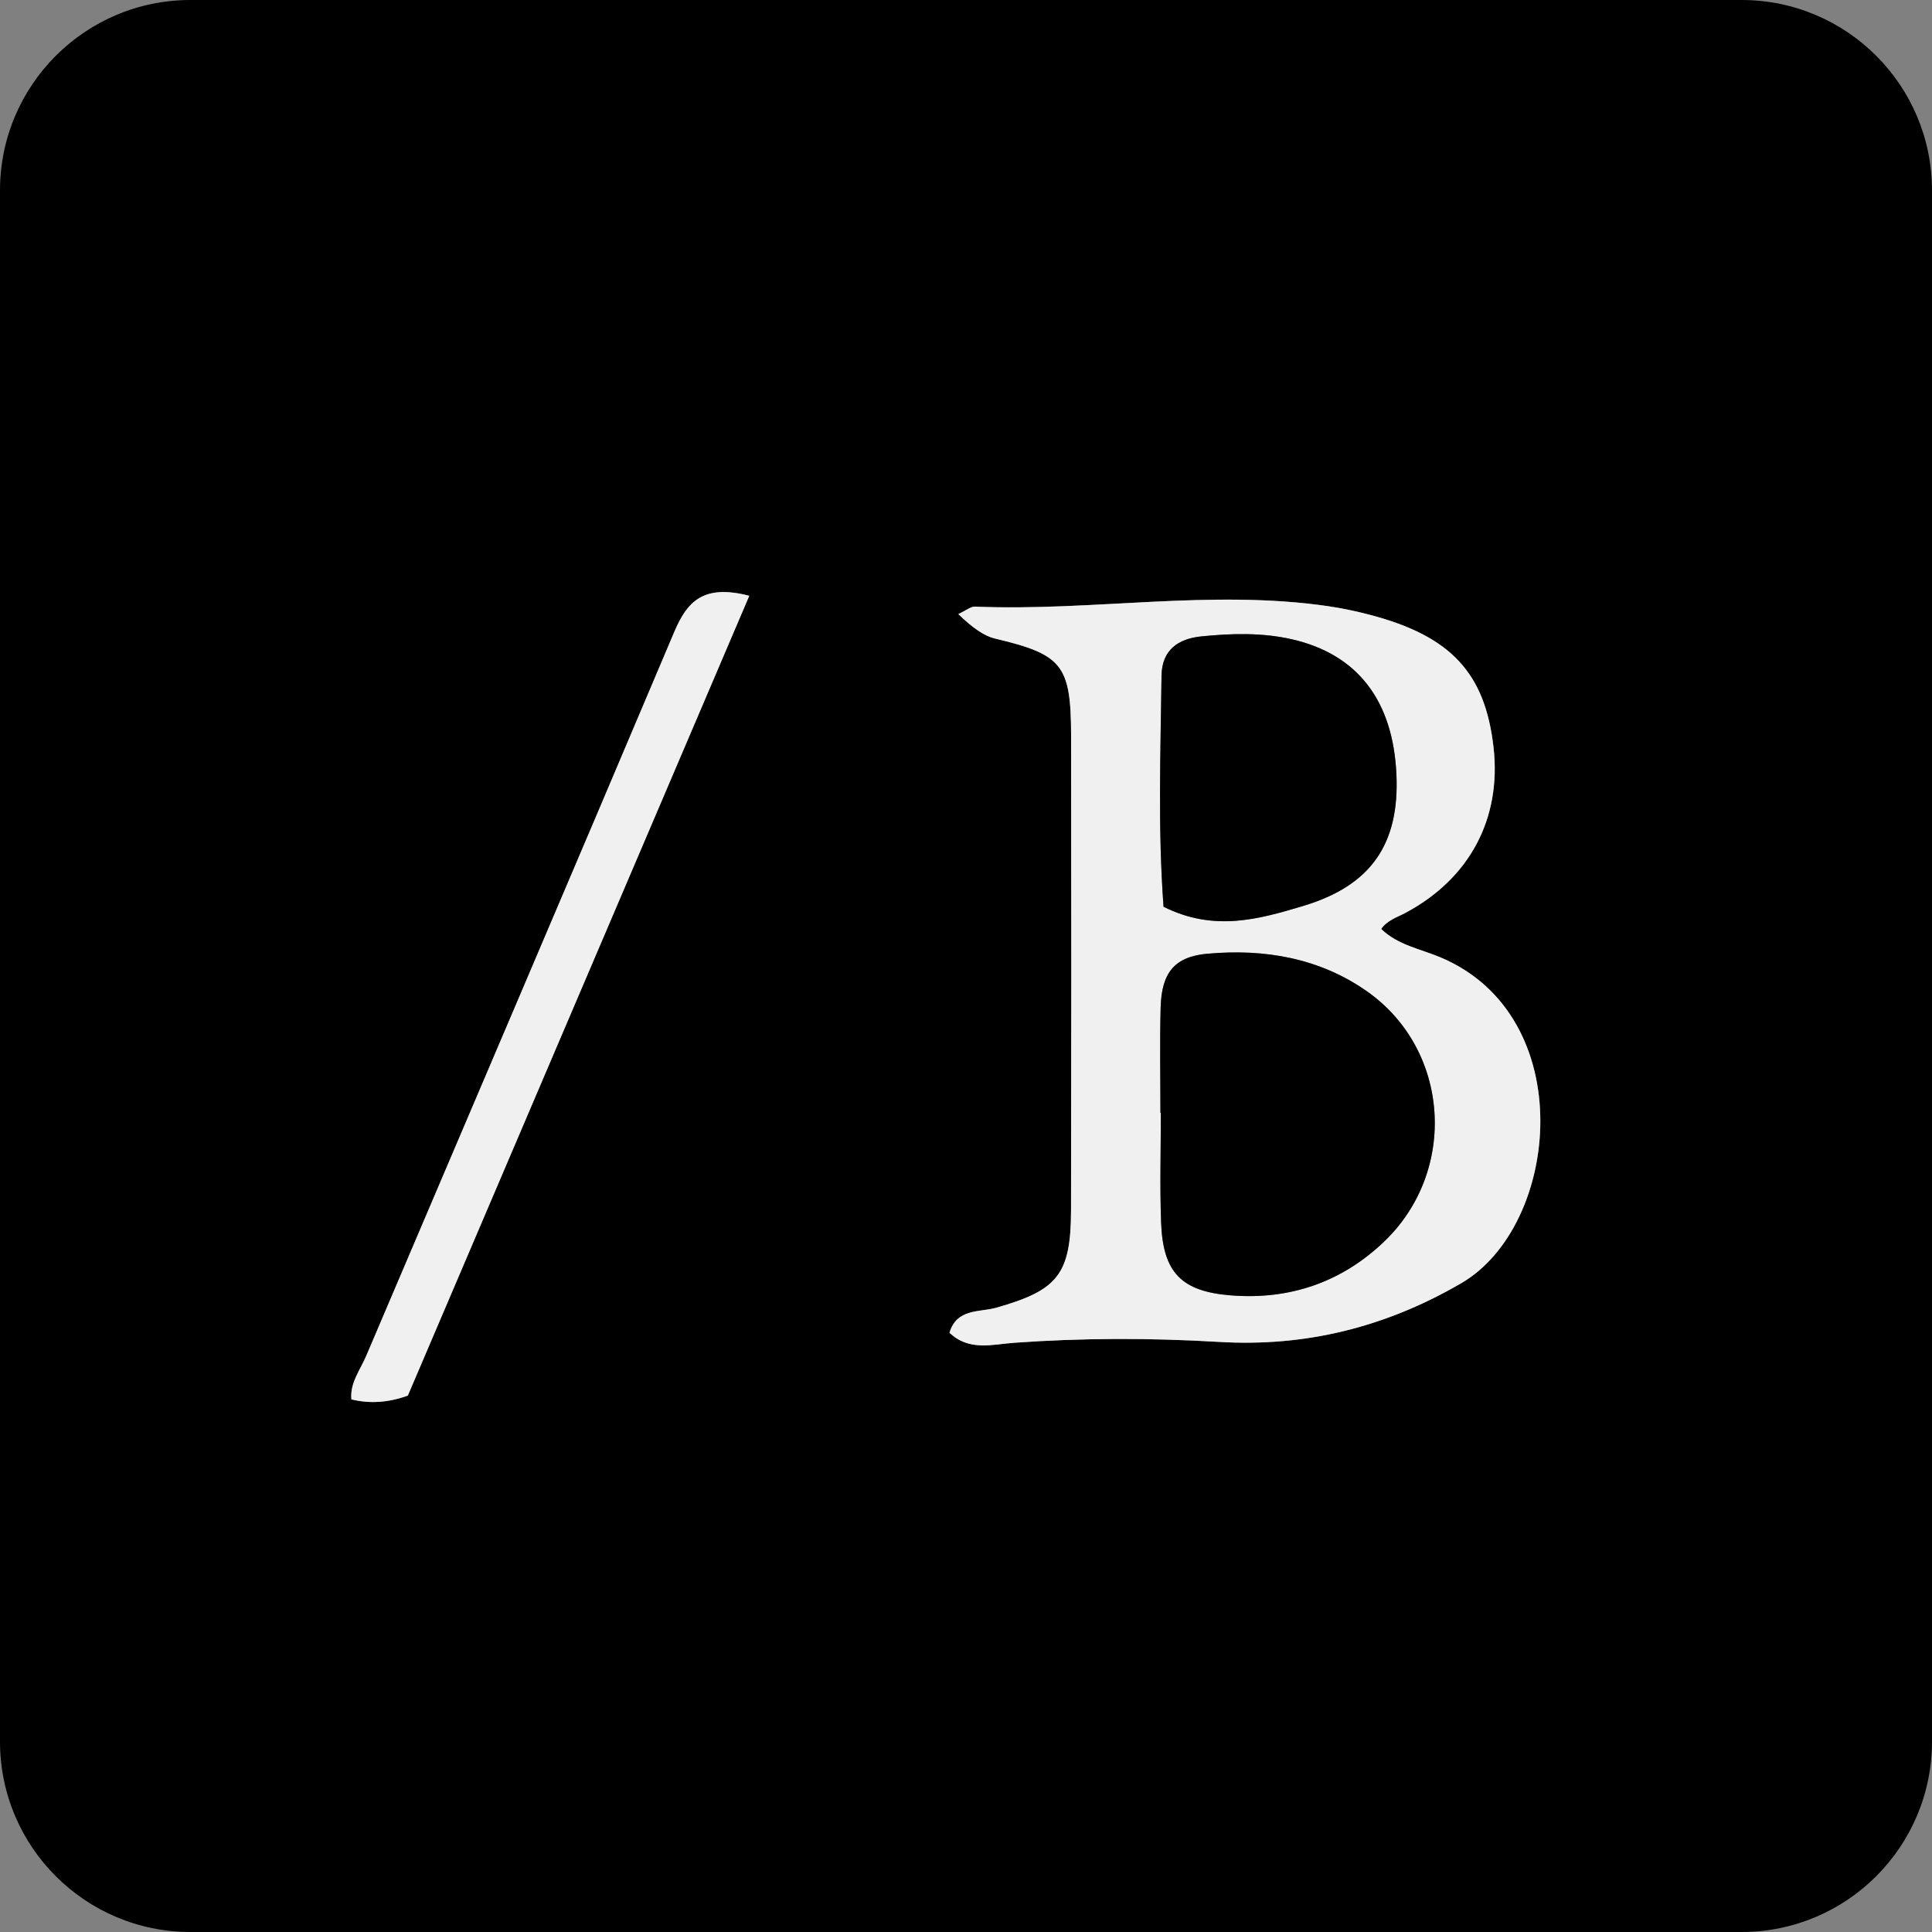
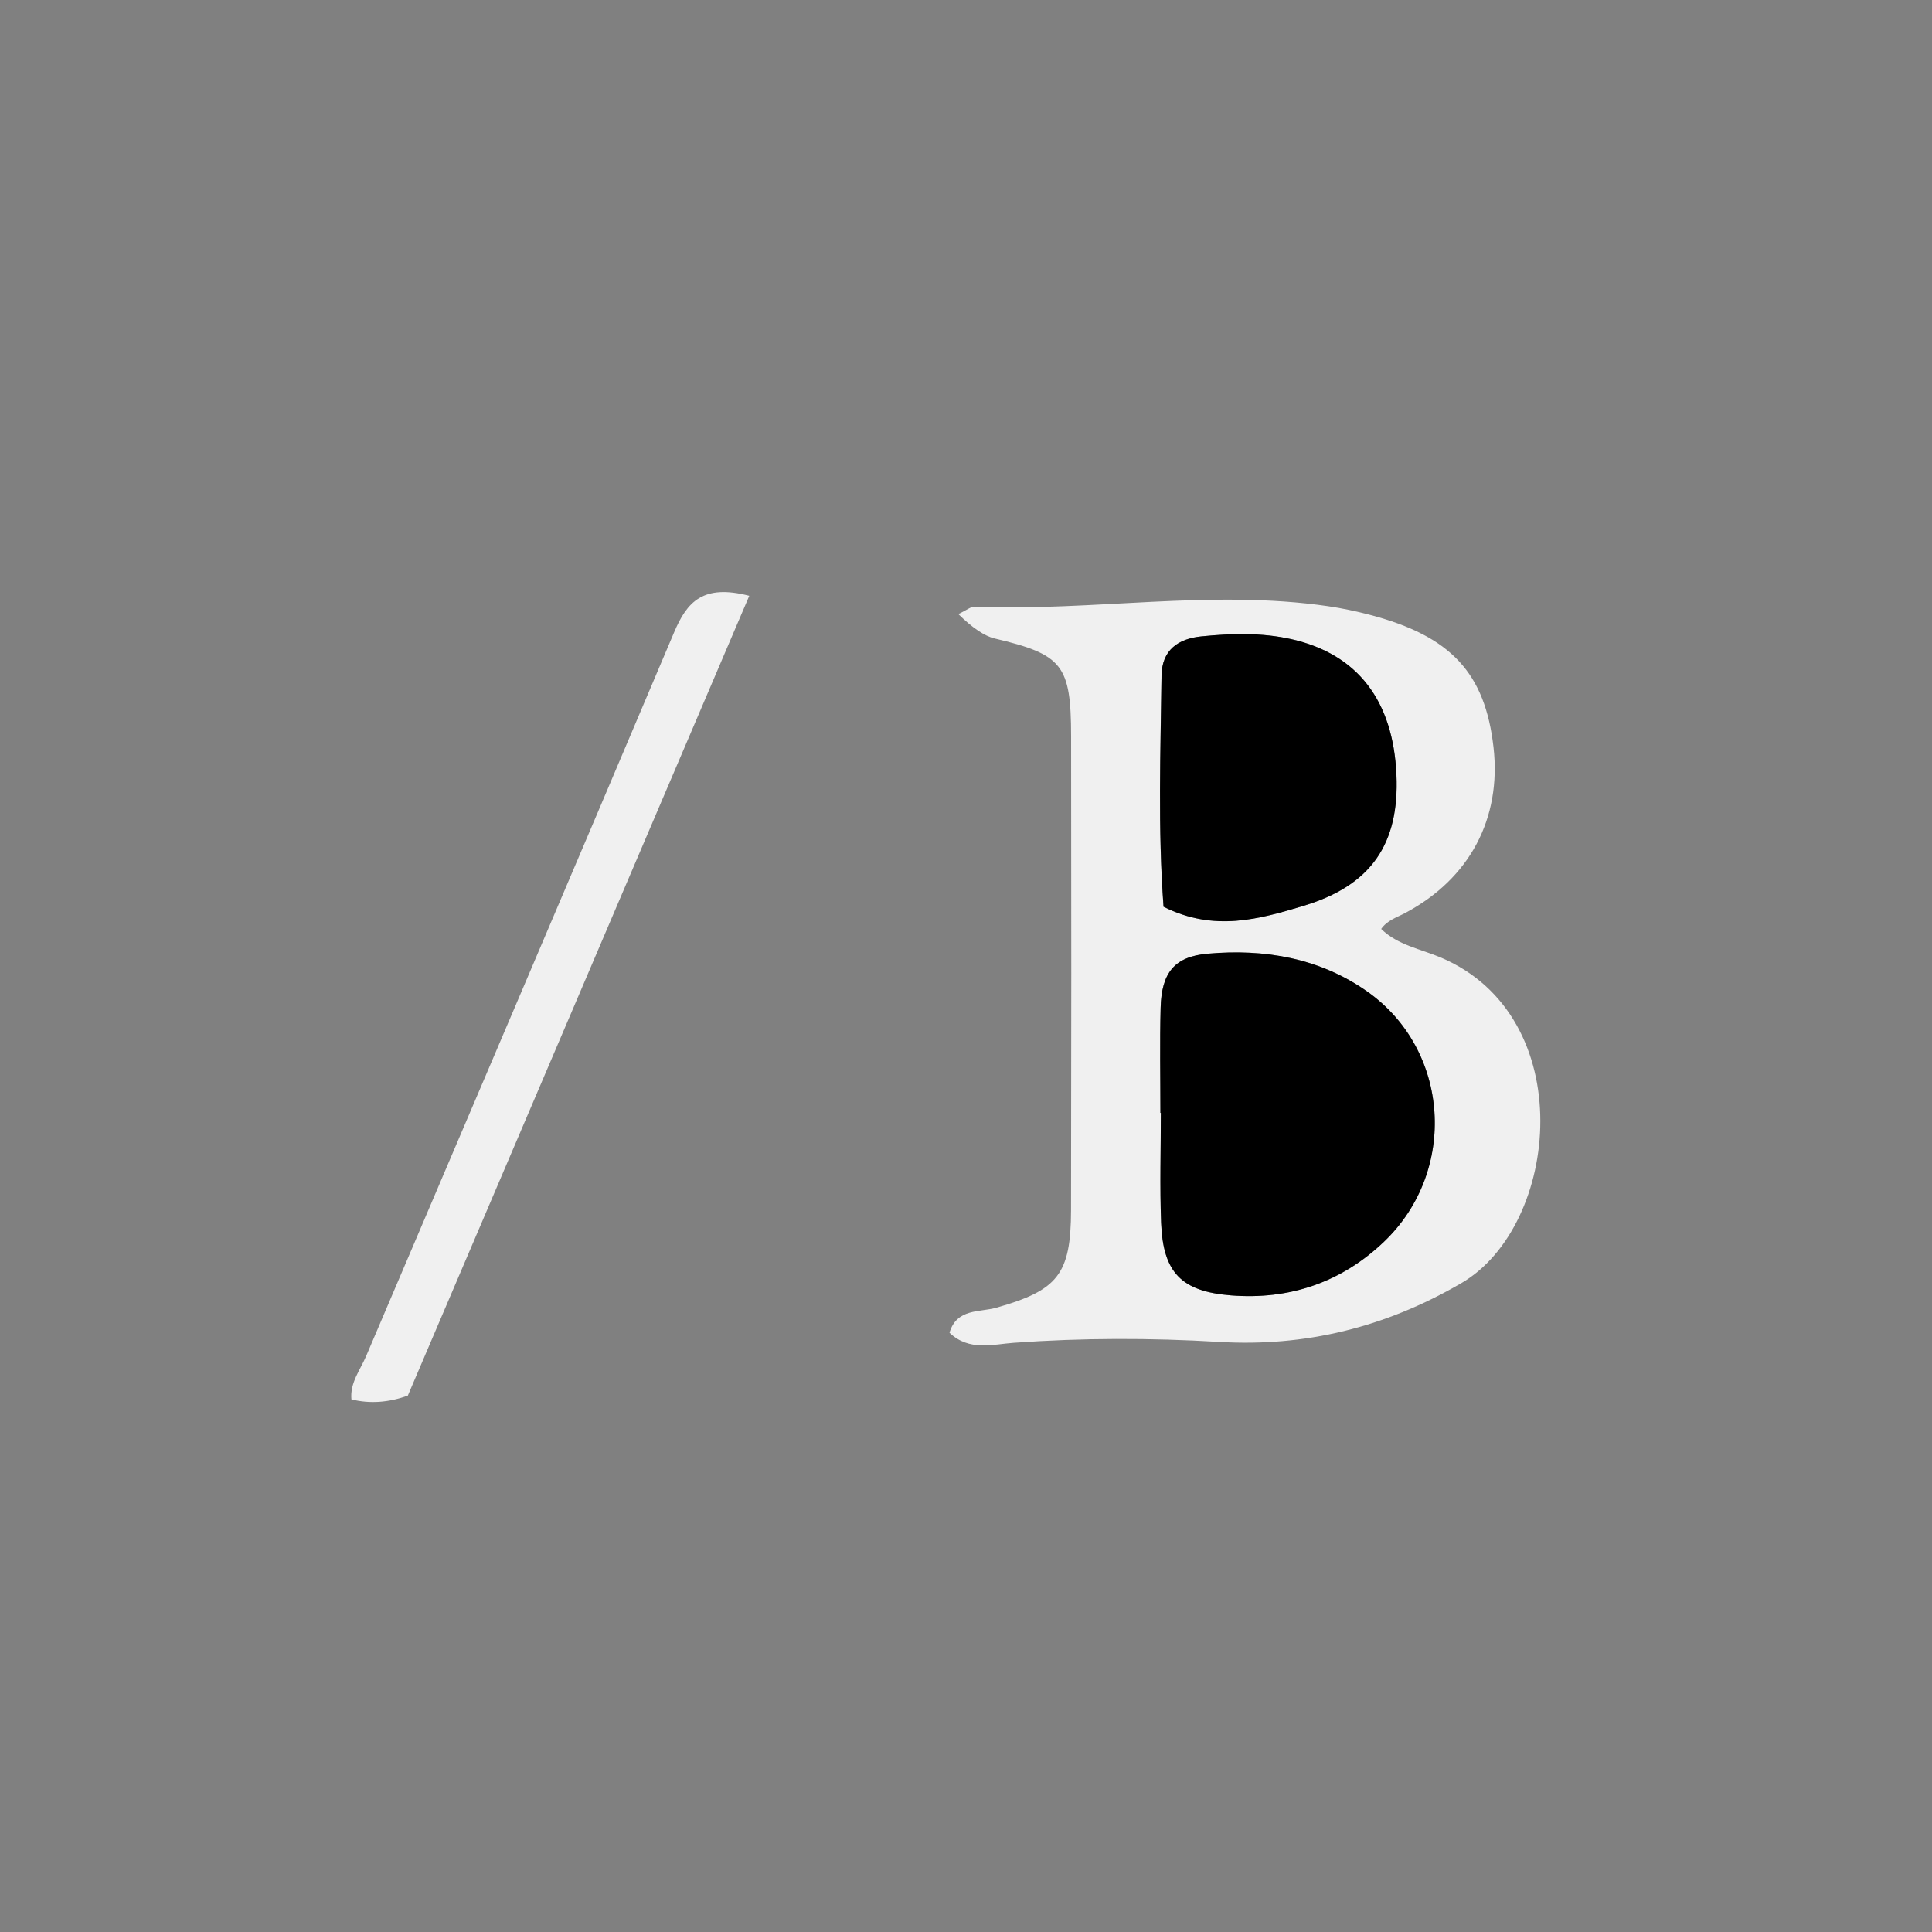
<svg xmlns="http://www.w3.org/2000/svg" id="a" width="55" height="55" viewBox="0 0 55 55">
  <rect x="0" y="0" width="55" height="55" fill="#808080" stroke="none" />
-   <path d="M49.578,0H5.422C2.428,0,0,2.428,0,5.422v44.156c0,2.995,2.428,5.422,5.422,5.422h44.156c2.995,0,5.422-2.428,5.422-5.422V5.422c0-2.995-2.428-5.422-5.422-5.422ZM37.814,17.257c.402.059.803.144,1.196.248,2.295.605,3.267,1.654,3.508,3.767.231,2.027-.678,3.742-2.514,4.718-.239.127-.505.203-.684.454.472.461,1.123.571,1.694.812,3.971,1.68,3.397,7.638.586,9.273-2.174,1.265-4.451,1.816-6.89,1.672-1.956-.116-3.897-.116-5.848.025-.6.043-1.271.249-1.831-.286.205-.699.859-.579,1.33-.712,1.748-.497,2.126-.943,2.13-2.78.009-4.496.009-8.992.002-13.488-.003-2.036-.242-2.327-2.176-2.785q-.429-.102-1.035-.695c.236-.109.358-.217.475-.212,3.353.14,6.706-.5,10.058-.012ZM10.425,38.601c2.924-6.868,5.86-13.731,8.768-20.606.363-.858.816-1.376,2.137-1.034-3.288,7.702-6.513,15.257-9.72,22.769q-.827.3-1.607.108c-.044-.469.251-.836.421-1.236Z" fill="#000" stroke-width="0" />
  <path d="M27.756,17.269c-.117-.005-.239.103-.475.212q.606.594,1.035.695c1.934.458,2.173.749,2.176,2.785.007,4.496.007,8.992-.002,13.488-.004,1.837-.381,2.283-2.13,2.78-.47.134-1.125.013-1.33.712.56.534,1.231.329,1.831.286,1.951-.141,3.891-.141,5.848-.025,2.439.144,4.716-.407,6.89-1.672,2.812-1.636,3.385-7.593-.586-9.273-.57-.241-1.222-.35-1.694-.812.179-.251.445-.327.684-.454,1.836-.976,2.744-2.691,2.514-4.718-.24-2.113-1.212-3.162-3.508-3.767-.393-.104-.794-.189-1.196-.248-3.352-.489-6.705.151-10.058.012ZM39.399,35.35c-1.21,1.155-2.687,1.659-4.354,1.527-1.416-.112-1.936-.651-1.99-2.066-.04-1.042-.008-2.086-.008-3.13h-.012c0-.998-.02-1.997.006-2.994.026-.993.389-1.454,1.339-1.538,1.618-.144,3.183.122,4.536,1.072,2.364,1.661,2.592,5.116.483,7.128ZM33.066,19.234c.009-.735.481-1.051,1.131-1.117.859-.087,1.727-.112,2.576.081,1.876.427,2.887,1.749,2.98,3.858.087,1.967-.721,3.156-2.652,3.733-1.25.373-2.533.748-3.979.023-.163-2.235-.084-4.407-.057-6.579Z" fill="#f0f0f0" stroke-width="0" />
  <path d="M11.61,39.73c3.207-7.512,6.432-15.067,9.72-22.769-1.322-.342-1.774.177-2.137,1.034-2.907,6.875-5.844,13.738-8.768,20.606-.17.4-.466.767-.421,1.236q.779.193,1.607-.108Z" fill="#f0f0f0" stroke-width="0" />
-   <path d="M34.38,27.149c-.95.085-1.313.545-1.339,1.538-.026.997-.006,1.996-.006,2.994h.012c0,1.043-.032,2.088.008,3.13.054,1.415.574,1.954,1.99,2.066,1.667.132,3.144-.372,4.354-1.527,2.109-2.013,1.881-5.467-.483-7.128-1.353-.951-2.918-1.216-4.536-1.072Z" fill="#000" stroke-width="0" />
+   <path d="M34.38,27.149c-.95.085-1.313.545-1.339,1.538-.026.997-.006,1.996-.006,2.994h.012c0,1.043-.032,2.088.008,3.13.054,1.415.574,1.954,1.99,2.066,1.667.132,3.144-.372,4.354-1.527,2.109-2.013,1.881-5.467-.483-7.128-1.353-.951-2.918-1.216-4.536-1.072" fill="#000" stroke-width="0" />
  <path d="M37.102,25.789c1.931-.577,2.739-1.766,2.652-3.733-.093-2.109-1.104-3.431-2.98-3.858-.85-.193-1.717-.168-2.576-.081-.651.066-1.122.382-1.131,1.117-.027,2.172-.107,4.345.057,6.579,1.446.725,2.729.35,3.979-.023Z" fill="#000" stroke-width="0" />
</svg>